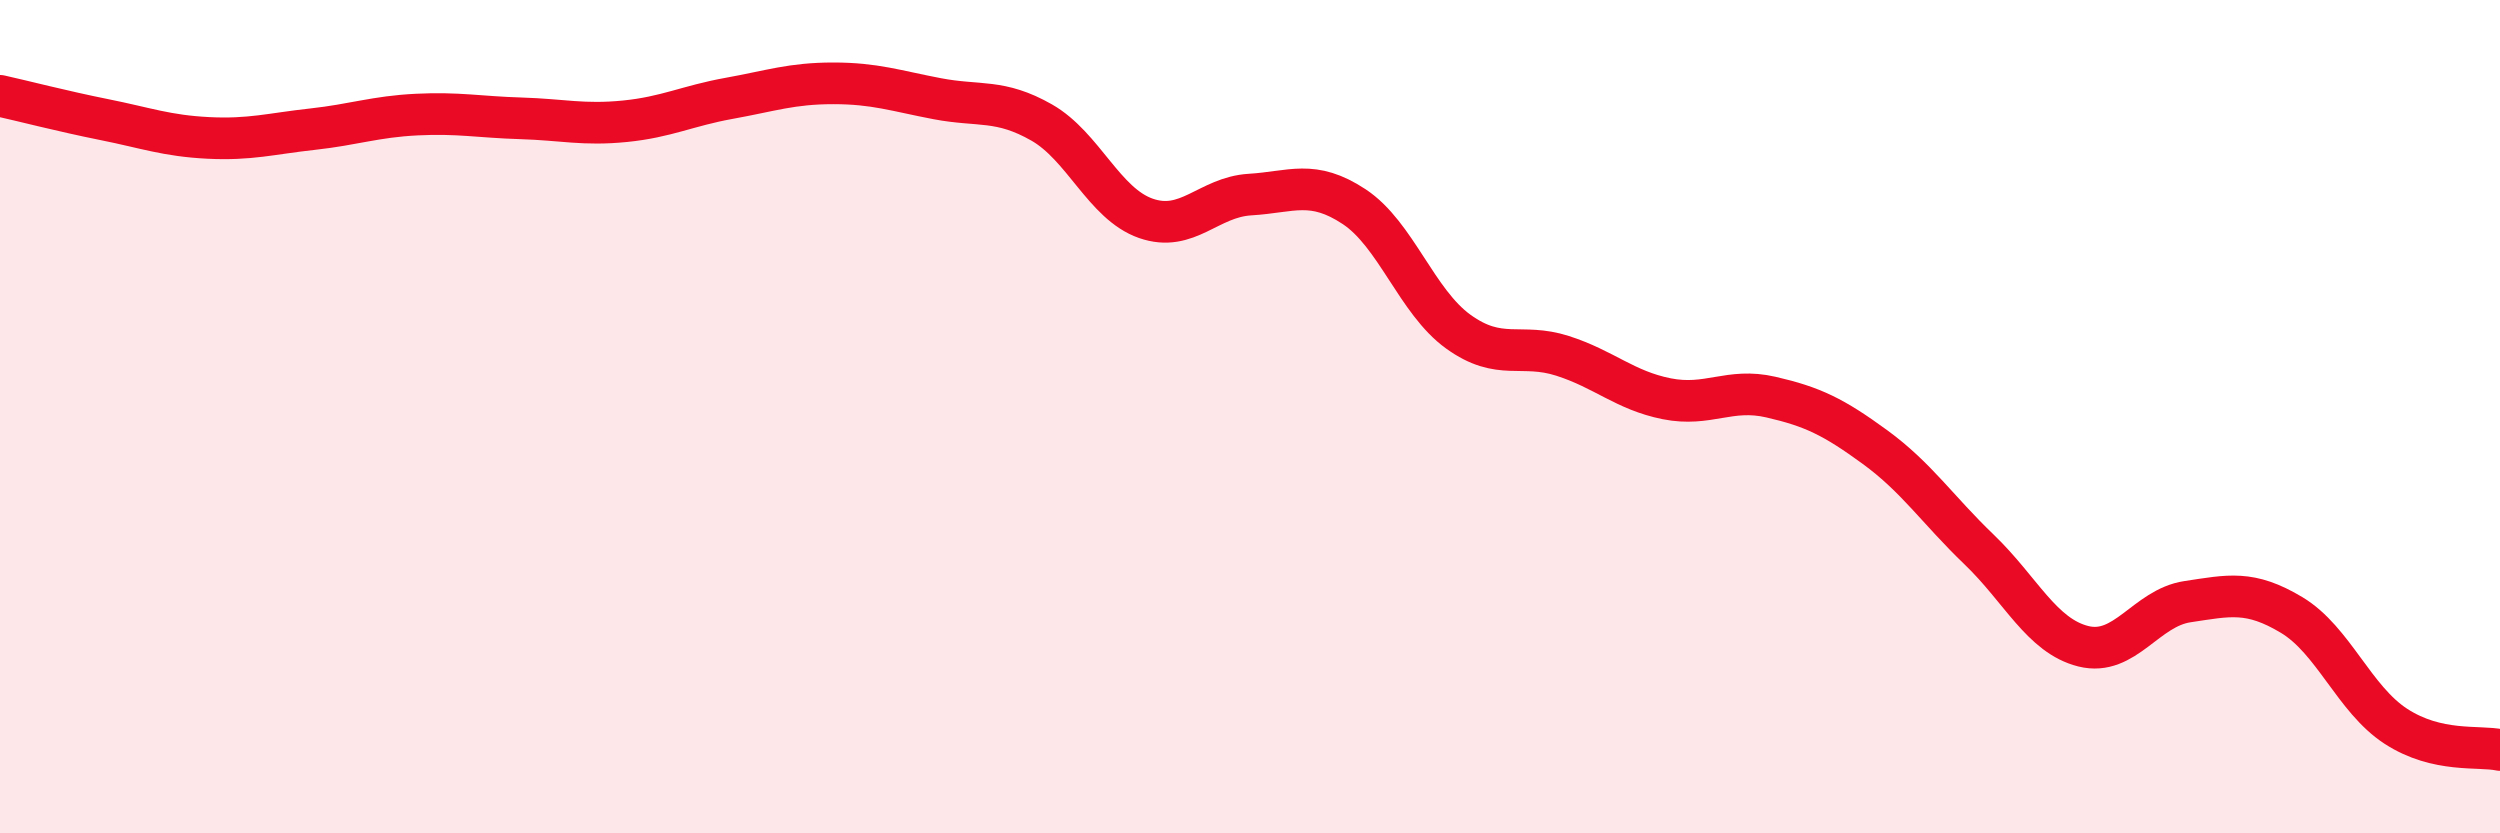
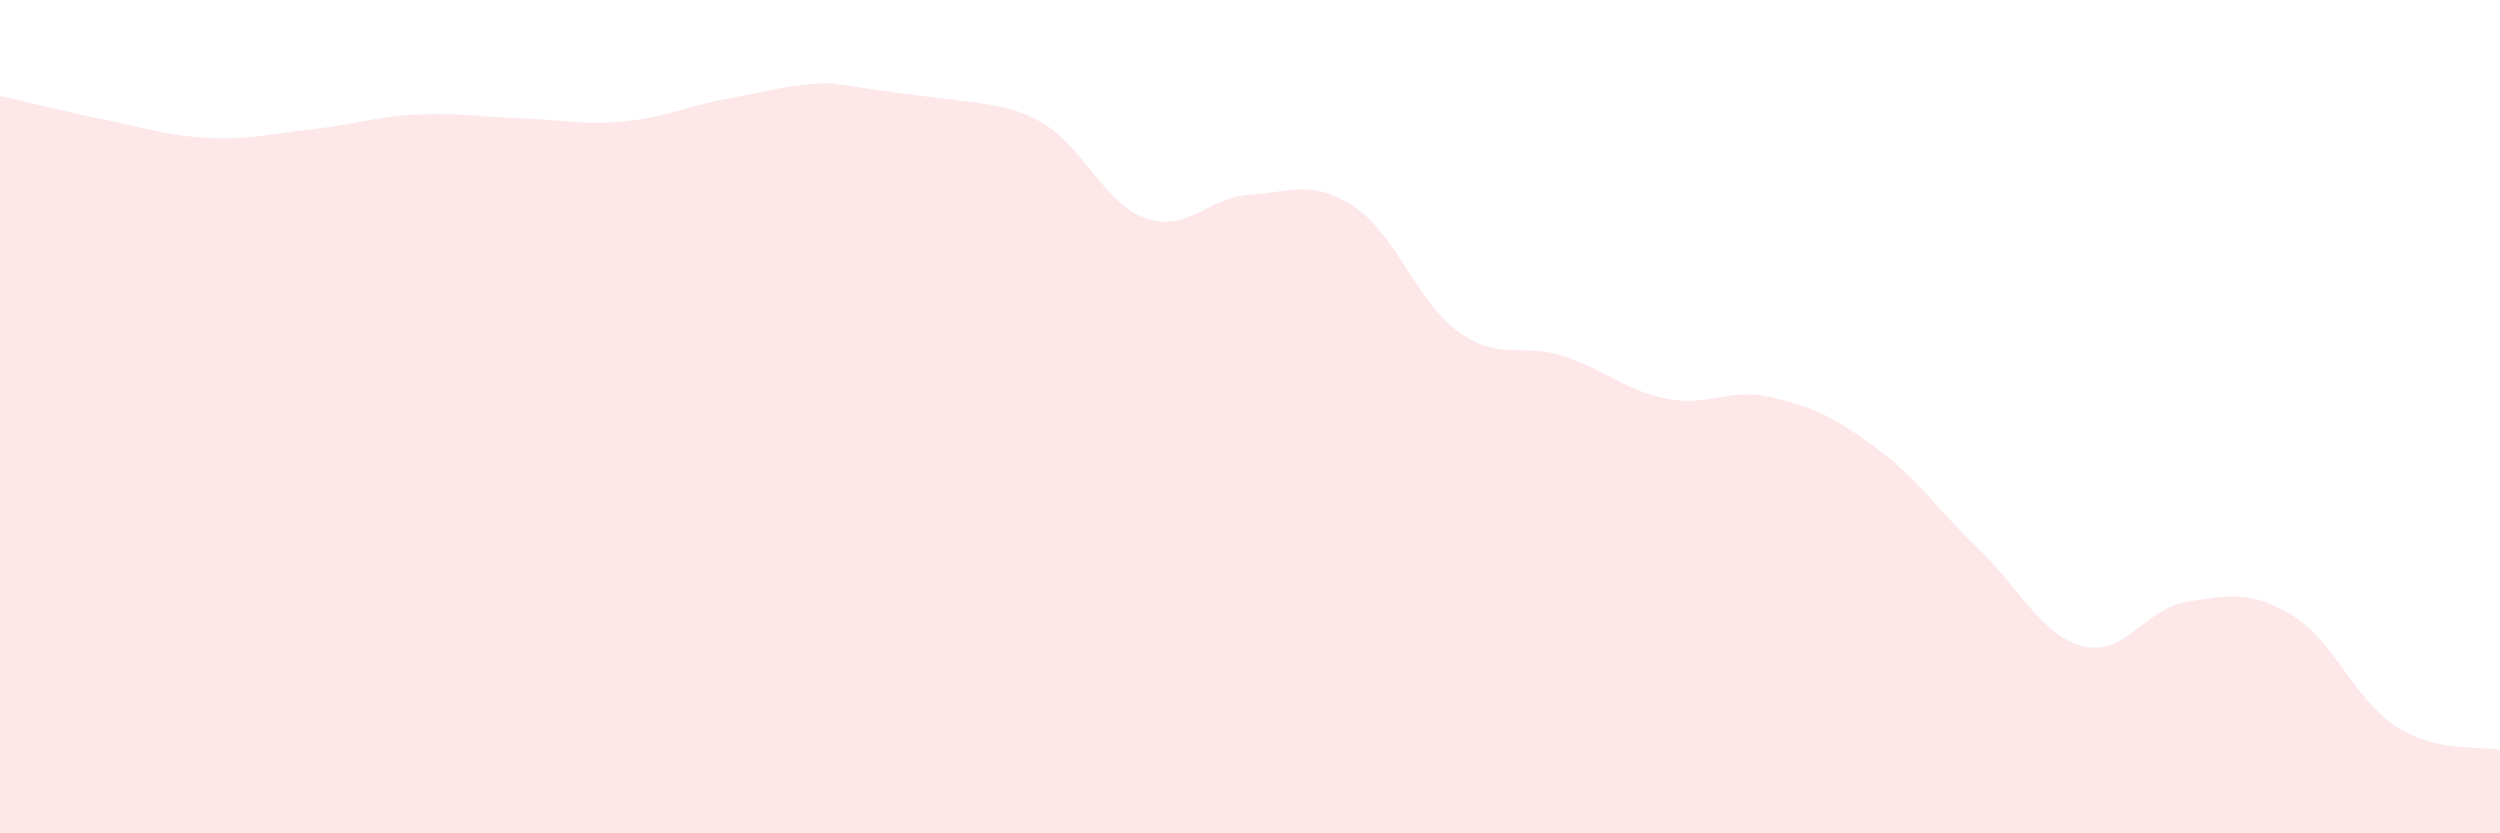
<svg xmlns="http://www.w3.org/2000/svg" width="60" height="20" viewBox="0 0 60 20">
-   <path d="M 0,2.3 C 0.5,2.41 1.5,2.67 2.5,2.87 C 3.5,3.07 4,3.26 5,3.31 C 6,3.36 6.5,3.21 7.5,3.1 C 8.5,2.99 9,2.8 10,2.75 C 11,2.7 11.5,2.81 12.5,2.84 C 13.5,2.87 14,3.01 15,2.91 C 16,2.81 16.5,2.54 17.5,2.36 C 18.5,2.18 19,2 20,2 C 21,2 21.5,2.18 22.5,2.37 C 23.5,2.56 24,2.37 25,2.94 C 26,3.51 26.5,4.89 27.5,5.24 C 28.5,5.59 29,4.73 30,4.67 C 31,4.61 31.5,4.3 32.5,4.96 C 33.5,5.62 34,7.24 35,7.96 C 36,8.68 36.5,8.22 37.5,8.54 C 38.5,8.86 39,9.37 40,9.57 C 41,9.77 41.5,9.3 42.5,9.53 C 43.5,9.76 44,10 45,10.73 C 46,11.46 46.5,12.23 47.5,13.19 C 48.5,14.15 49,15.26 50,15.51 C 51,15.76 51.5,14.59 52.5,14.44 C 53.5,14.29 54,14.16 55,14.76 C 56,15.36 56.5,16.78 57.5,17.43 C 58.5,18.08 59.5,17.89 60,18L60 20L0 20Z" fill="#EB0A25" opacity="0.1" stroke-linecap="round" stroke-linejoin="round" />
-   <path d="M 0,2.3 C 0.5,2.41 1.5,2.67 2.5,2.87 C 3.5,3.07 4,3.26 5,3.31 C 6,3.36 6.5,3.21 7.5,3.1 C 8.5,2.99 9,2.8 10,2.75 C 11,2.7 11.5,2.81 12.5,2.84 C 13.5,2.87 14,3.01 15,2.91 C 16,2.81 16.5,2.54 17.5,2.36 C 18.5,2.18 19,2 20,2 C 21,2 21.5,2.18 22.5,2.37 C 23.5,2.56 24,2.37 25,2.94 C 26,3.51 26.5,4.89 27.5,5.24 C 28.5,5.59 29,4.73 30,4.67 C 31,4.61 31.5,4.3 32.5,4.96 C 33.5,5.62 34,7.24 35,7.96 C 36,8.68 36.5,8.22 37.5,8.54 C 38.5,8.86 39,9.37 40,9.57 C 41,9.77 41.5,9.3 42.5,9.53 C 43.5,9.76 44,10 45,10.73 C 46,11.46 46.5,12.23 47.5,13.19 C 48.5,14.15 49,15.26 50,15.51 C 51,15.76 51.5,14.59 52.5,14.44 C 53.5,14.29 54,14.16 55,14.76 C 56,15.36 56.5,16.78 57.5,17.43 C 58.5,18.08 59.5,17.89 60,18" stroke="#EB0A25" stroke-width="1" fill="none" stroke-linecap="round" stroke-linejoin="round" />
+   <path d="M 0,2.3 C 0.5,2.41 1.5,2.67 2.5,2.87 C 3.5,3.07 4,3.26 5,3.31 C 6,3.36 6.5,3.21 7.5,3.1 C 8.5,2.99 9,2.8 10,2.75 C 11,2.7 11.5,2.81 12.5,2.84 C 13.5,2.87 14,3.01 15,2.91 C 16,2.81 16.5,2.54 17.5,2.36 C 18.5,2.18 19,2 20,2 C 23.5,2.56 24,2.37 25,2.94 C 26,3.51 26.5,4.89 27.5,5.24 C 28.5,5.59 29,4.73 30,4.67 C 31,4.61 31.5,4.3 32.5,4.96 C 33.5,5.62 34,7.24 35,7.96 C 36,8.68 36.5,8.22 37.5,8.54 C 38.5,8.86 39,9.37 40,9.57 C 41,9.77 41.5,9.3 42.5,9.53 C 43.5,9.76 44,10 45,10.73 C 46,11.46 46.5,12.23 47.5,13.19 C 48.5,14.15 49,15.26 50,15.51 C 51,15.76 51.5,14.59 52.5,14.44 C 53.5,14.29 54,14.16 55,14.76 C 56,15.36 56.5,16.78 57.5,17.43 C 58.5,18.08 59.5,17.89 60,18L60 20L0 20Z" fill="#EB0A25" opacity="0.1" stroke-linecap="round" stroke-linejoin="round" />
</svg>